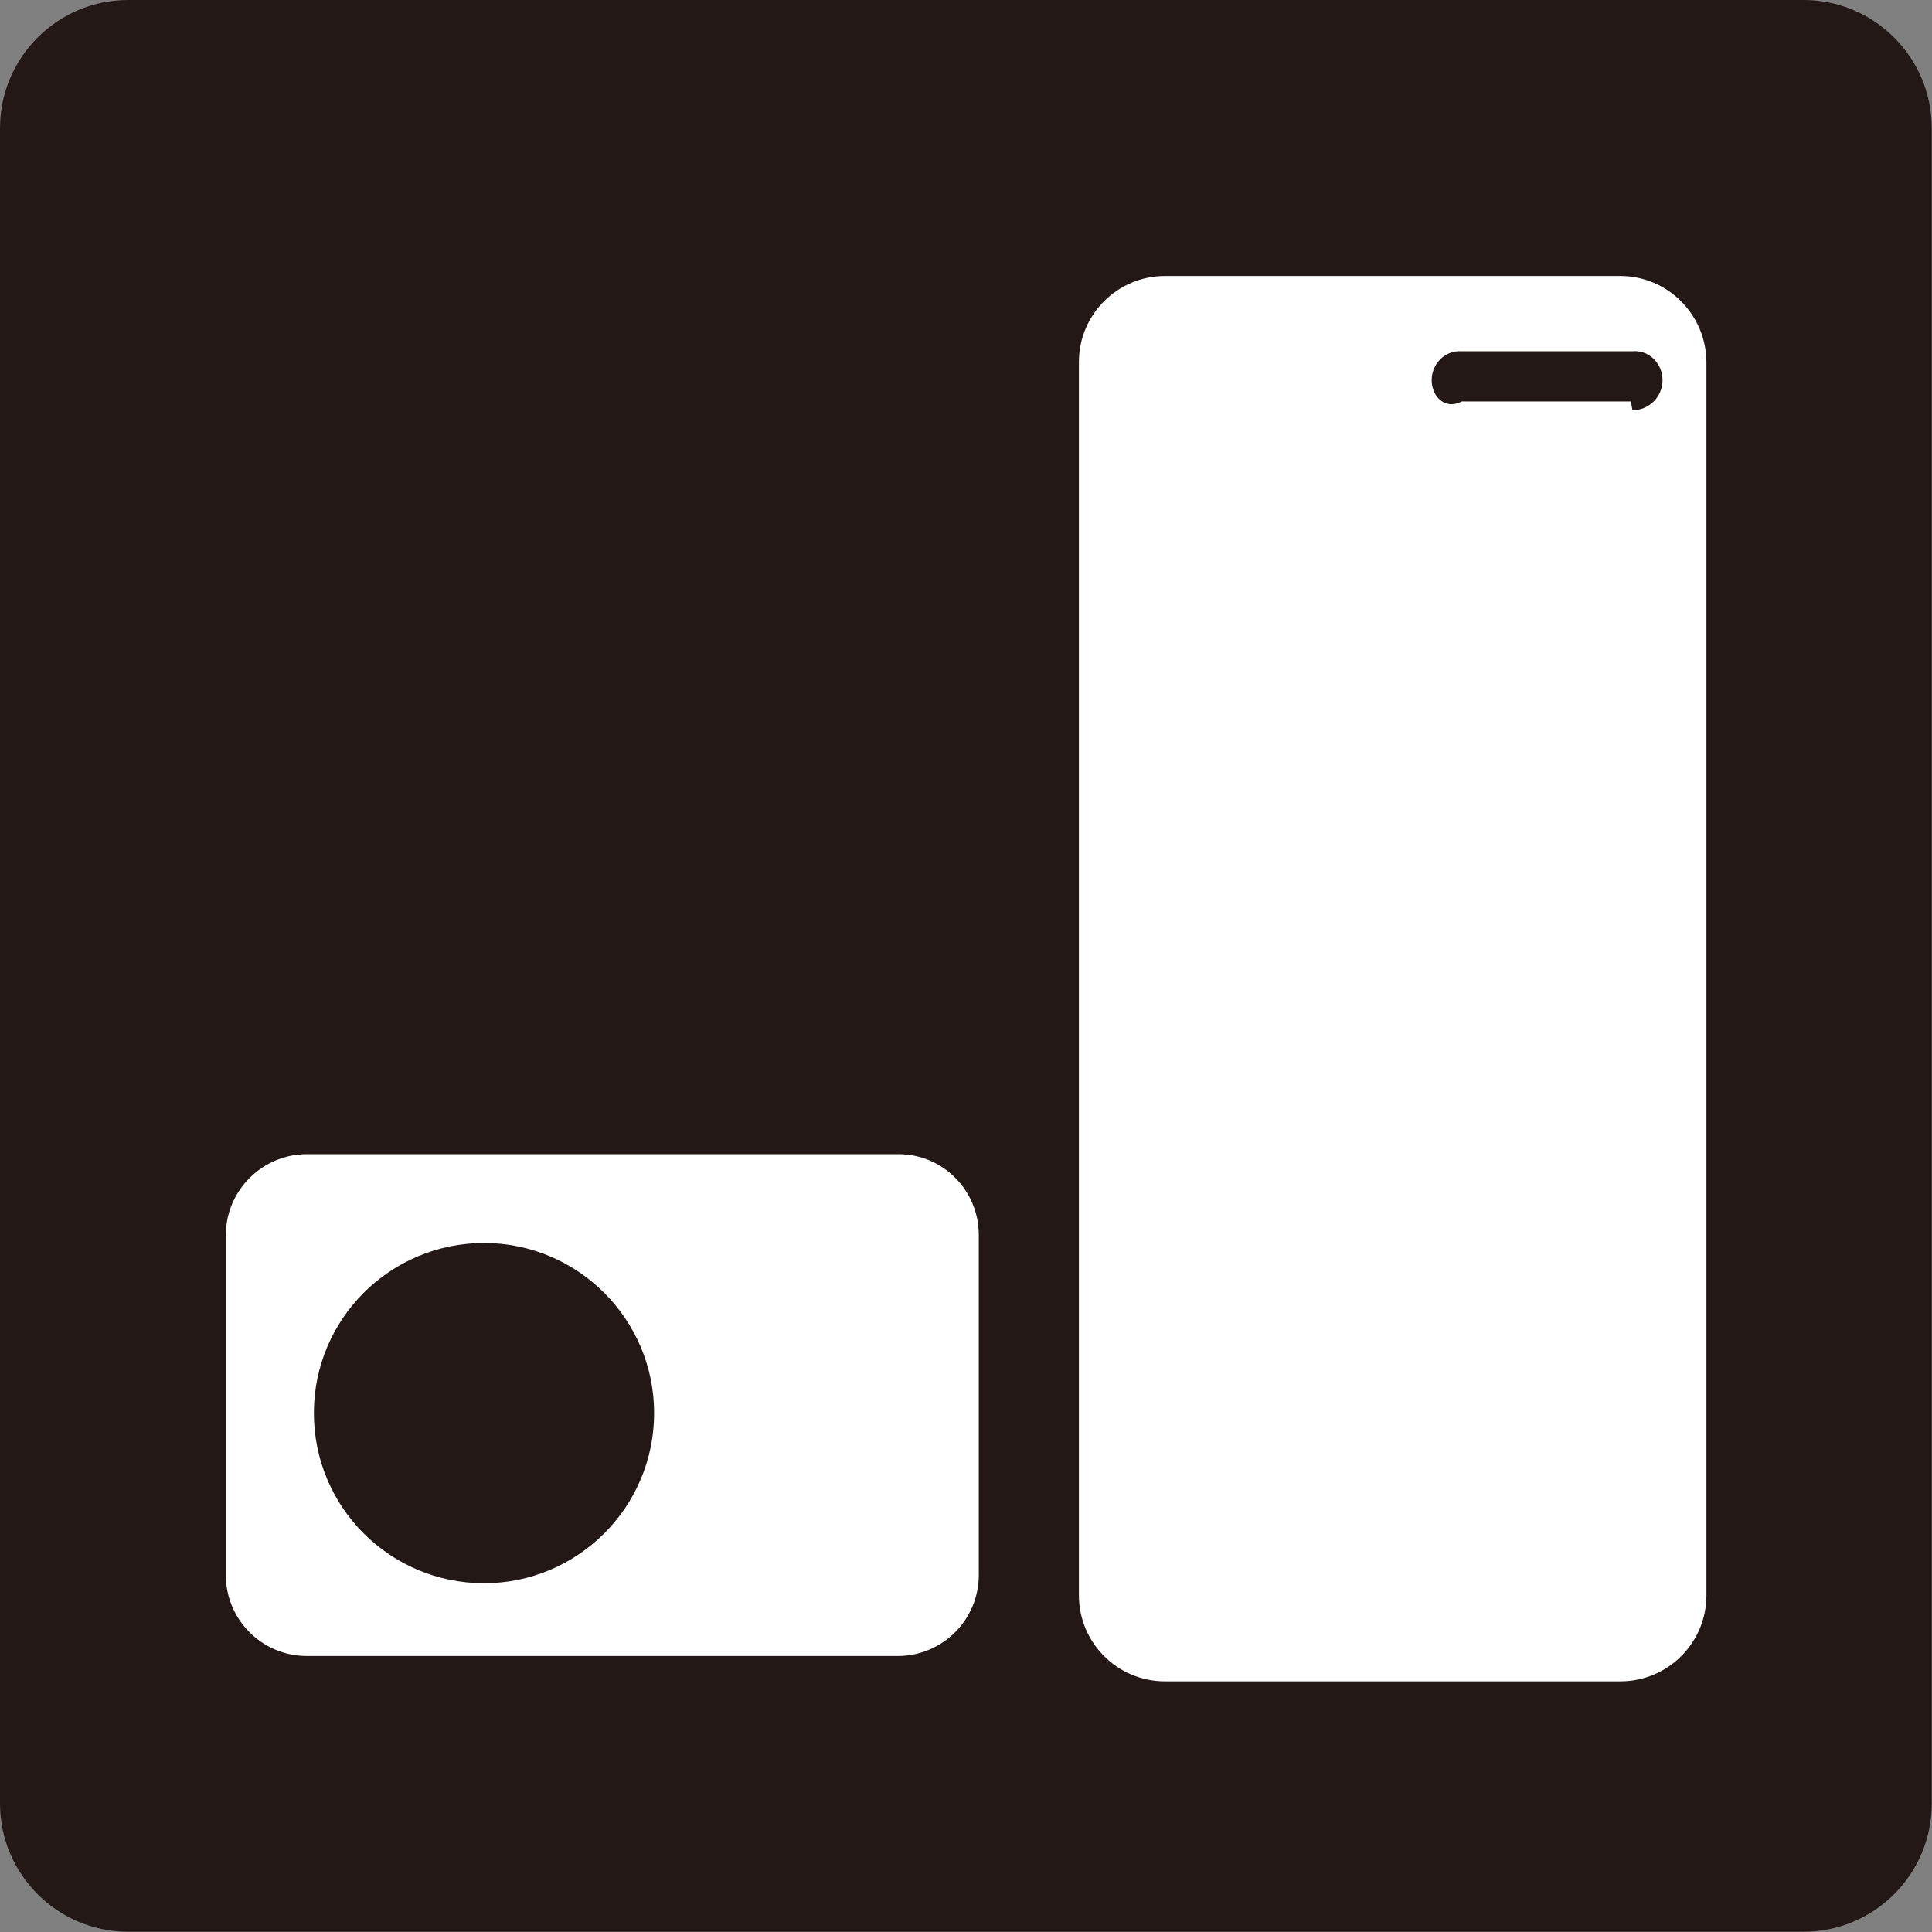
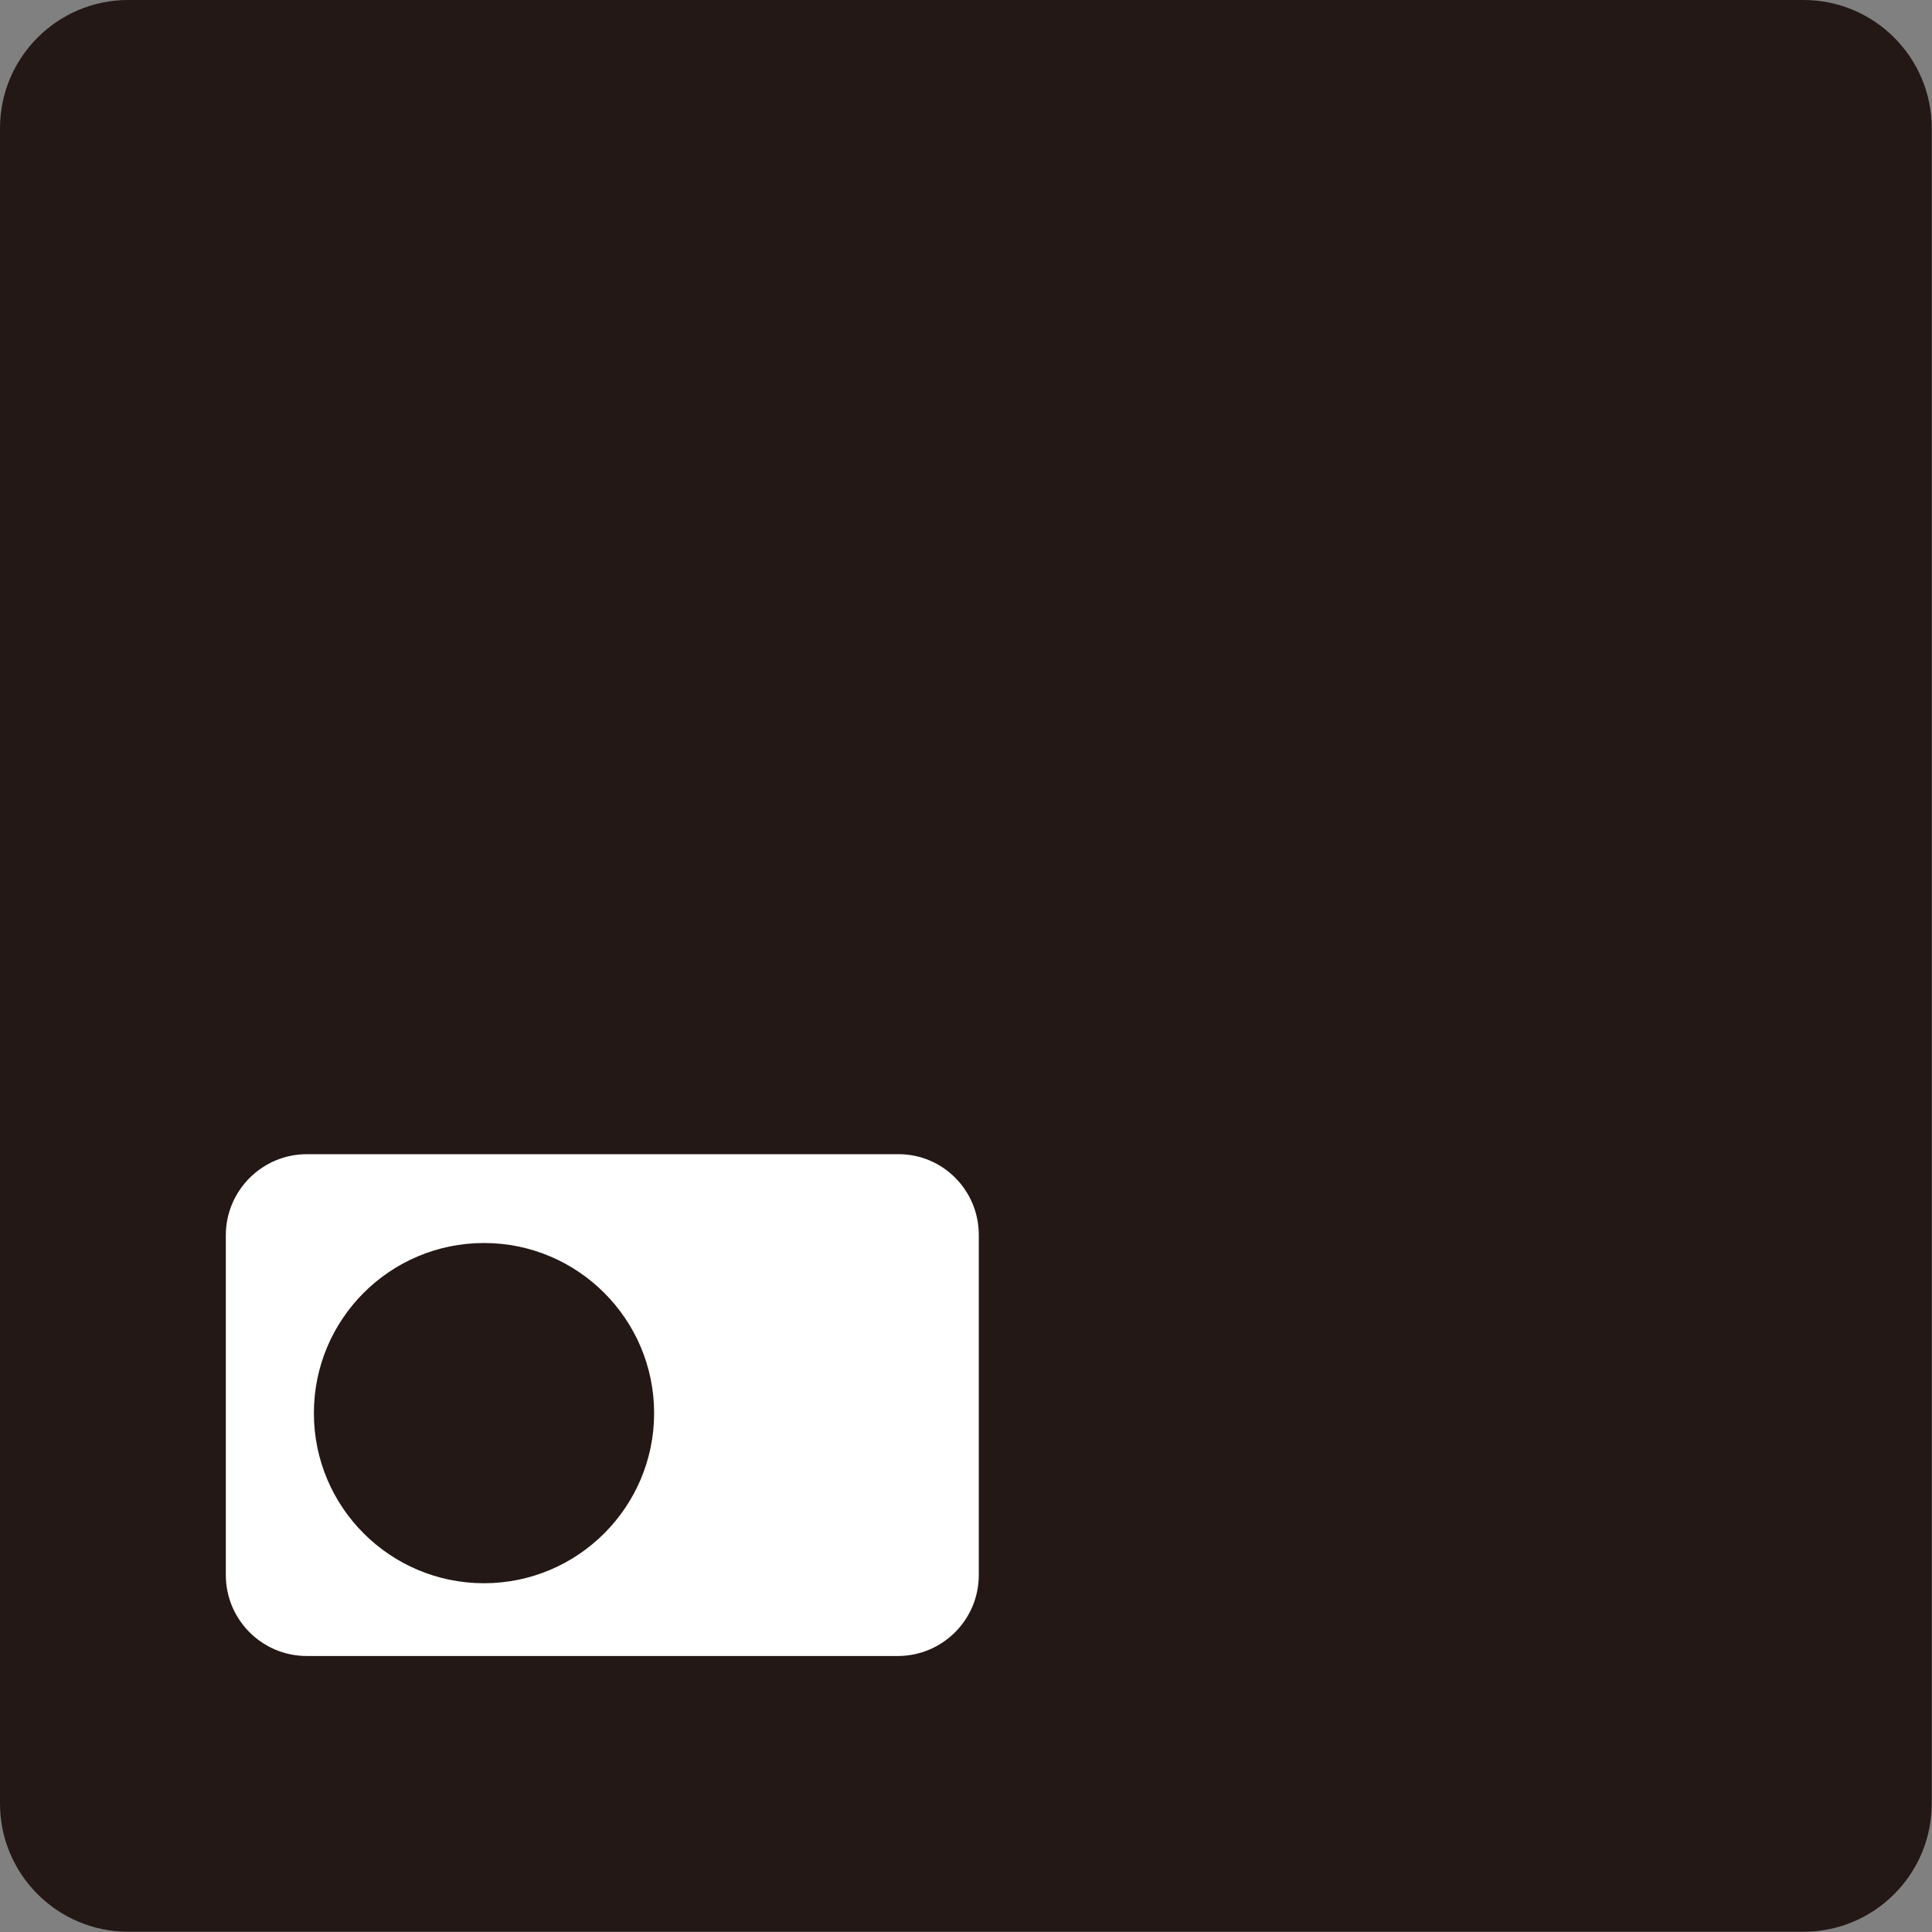
<svg xmlns="http://www.w3.org/2000/svg" id="_レイヤー_2" data-name="レイヤー_2" viewBox="0 0 77 77">
  <rect x="0" y="0" width="77" height="77" fill="#808080" stroke="none" />
  <defs>
    <style>
      .cls-1 {
        fill: #231815;
      }

      .cls-2 {
        fill: #fff;
      }
    </style>
  </defs>
  <g id="_文字" data-name="文字">
    <g>
      <path class="cls-1" d="M5.11,0h66.77c2.82,0,5.11,2.29,5.11,5.11v66.77c0,2.82-2.29,5.11-5.11,5.11H5.11c-2.82,0-5.11-2.29-5.11-5.11V5.11C0,2.29,2.29,0,5.11,0Z" />
      <path class="cls-2" d="M36,46H12.23c-1.78,0-3.23,1.45-3.23,3.23v13.54c0,1.78,1.44,3.23,3.23,3.23h23.55c1.78,0,3.23-1.44,3.23-3.23v-13.55c0-1.78-1.43-3.22-3.2-3.22M19.29,63.1c-3.74,0-6.78-3.03-6.78-6.78s3.04-6.78,6.78-6.78,6.78,3.04,6.78,6.78-3.04,6.78-6.78,6.78" />
-       <path class="cls-2" d="M65,11h-18.57c-1.89,0-3.43,1.53-3.43,3.43v49.15c0,1.89,1.53,3.43,3.43,3.43h18.15c1.89,0,3.43-1.53,3.43-3.43V14.45c0-1.9-1.54-3.45-3.43-3.45M65,16h-6.74c-.66.35-1.2-.19-1.2-.85s.54-1.2,1.2-1.15h6.8c.66-.06,1.2.48,1.2,1.15s-.54,1.2-1.2,1.2" />
    </g>
  </g>
</svg>